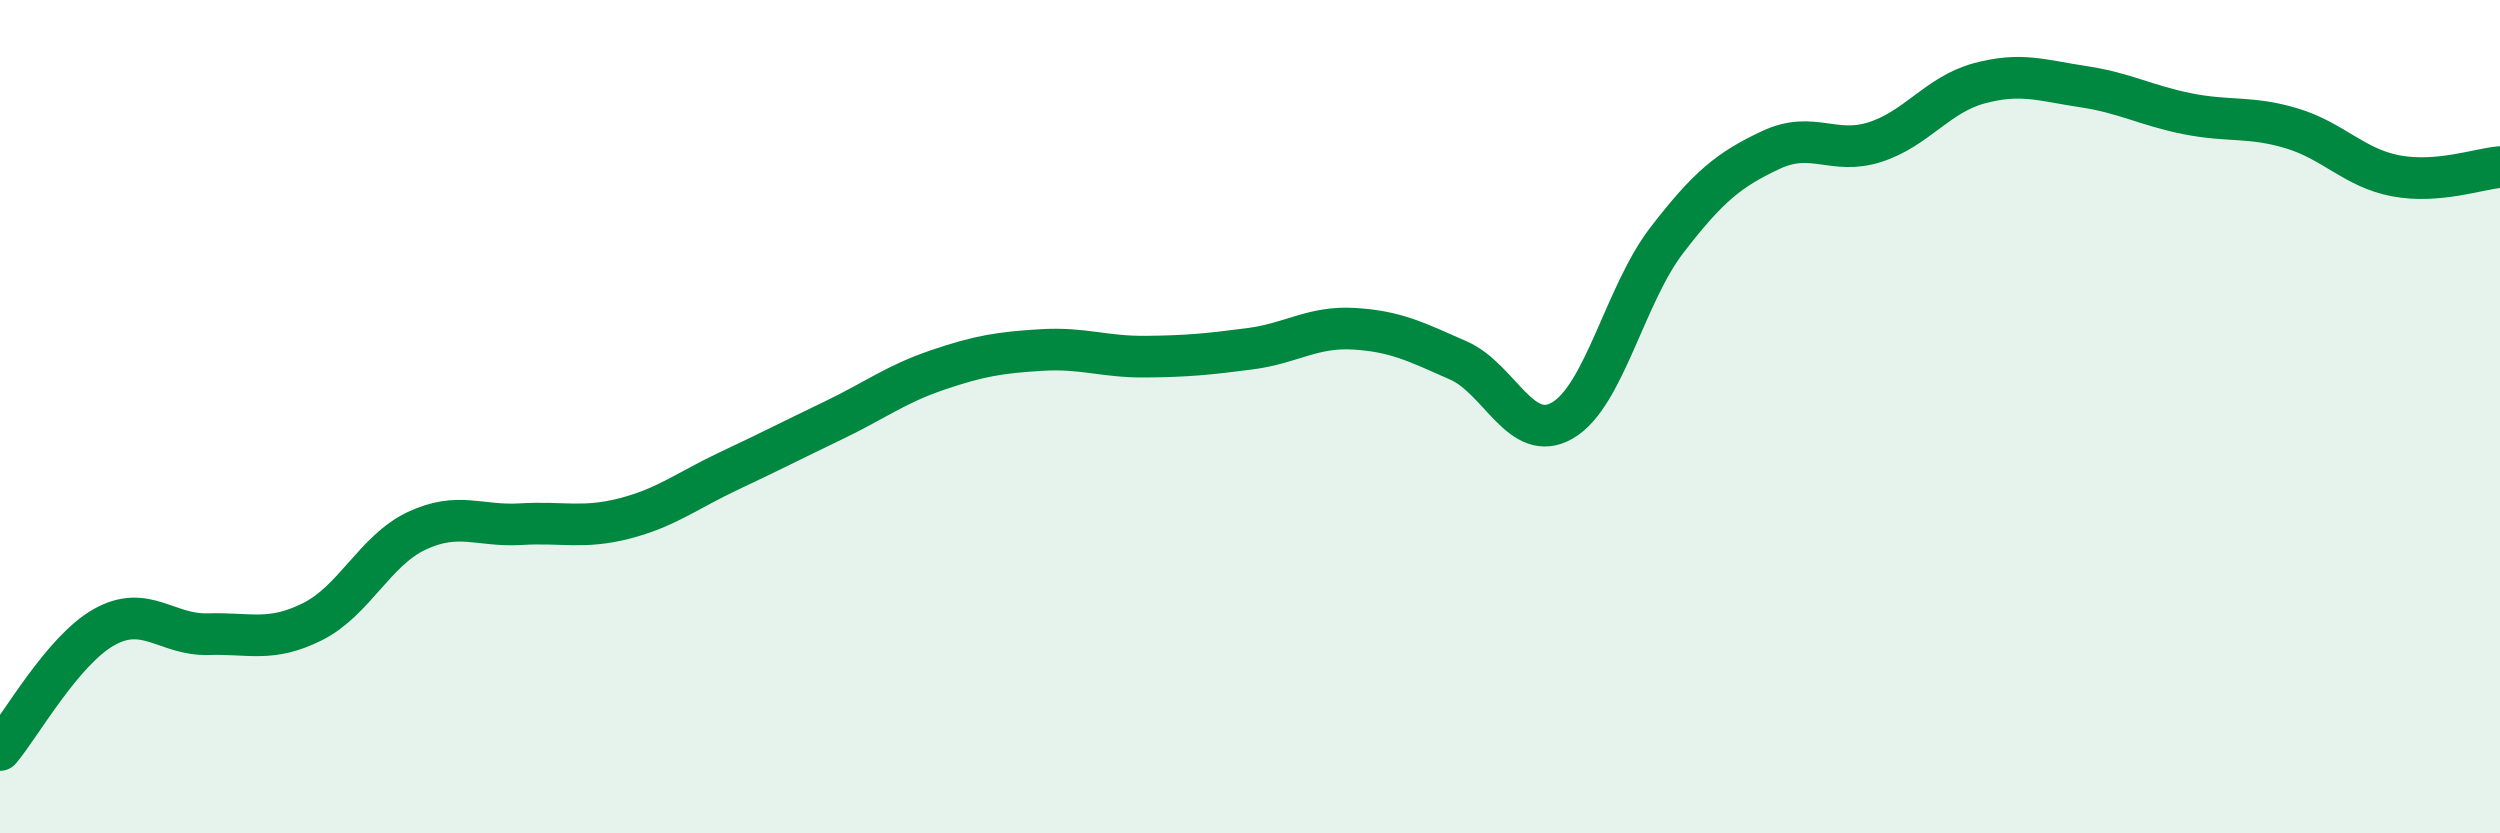
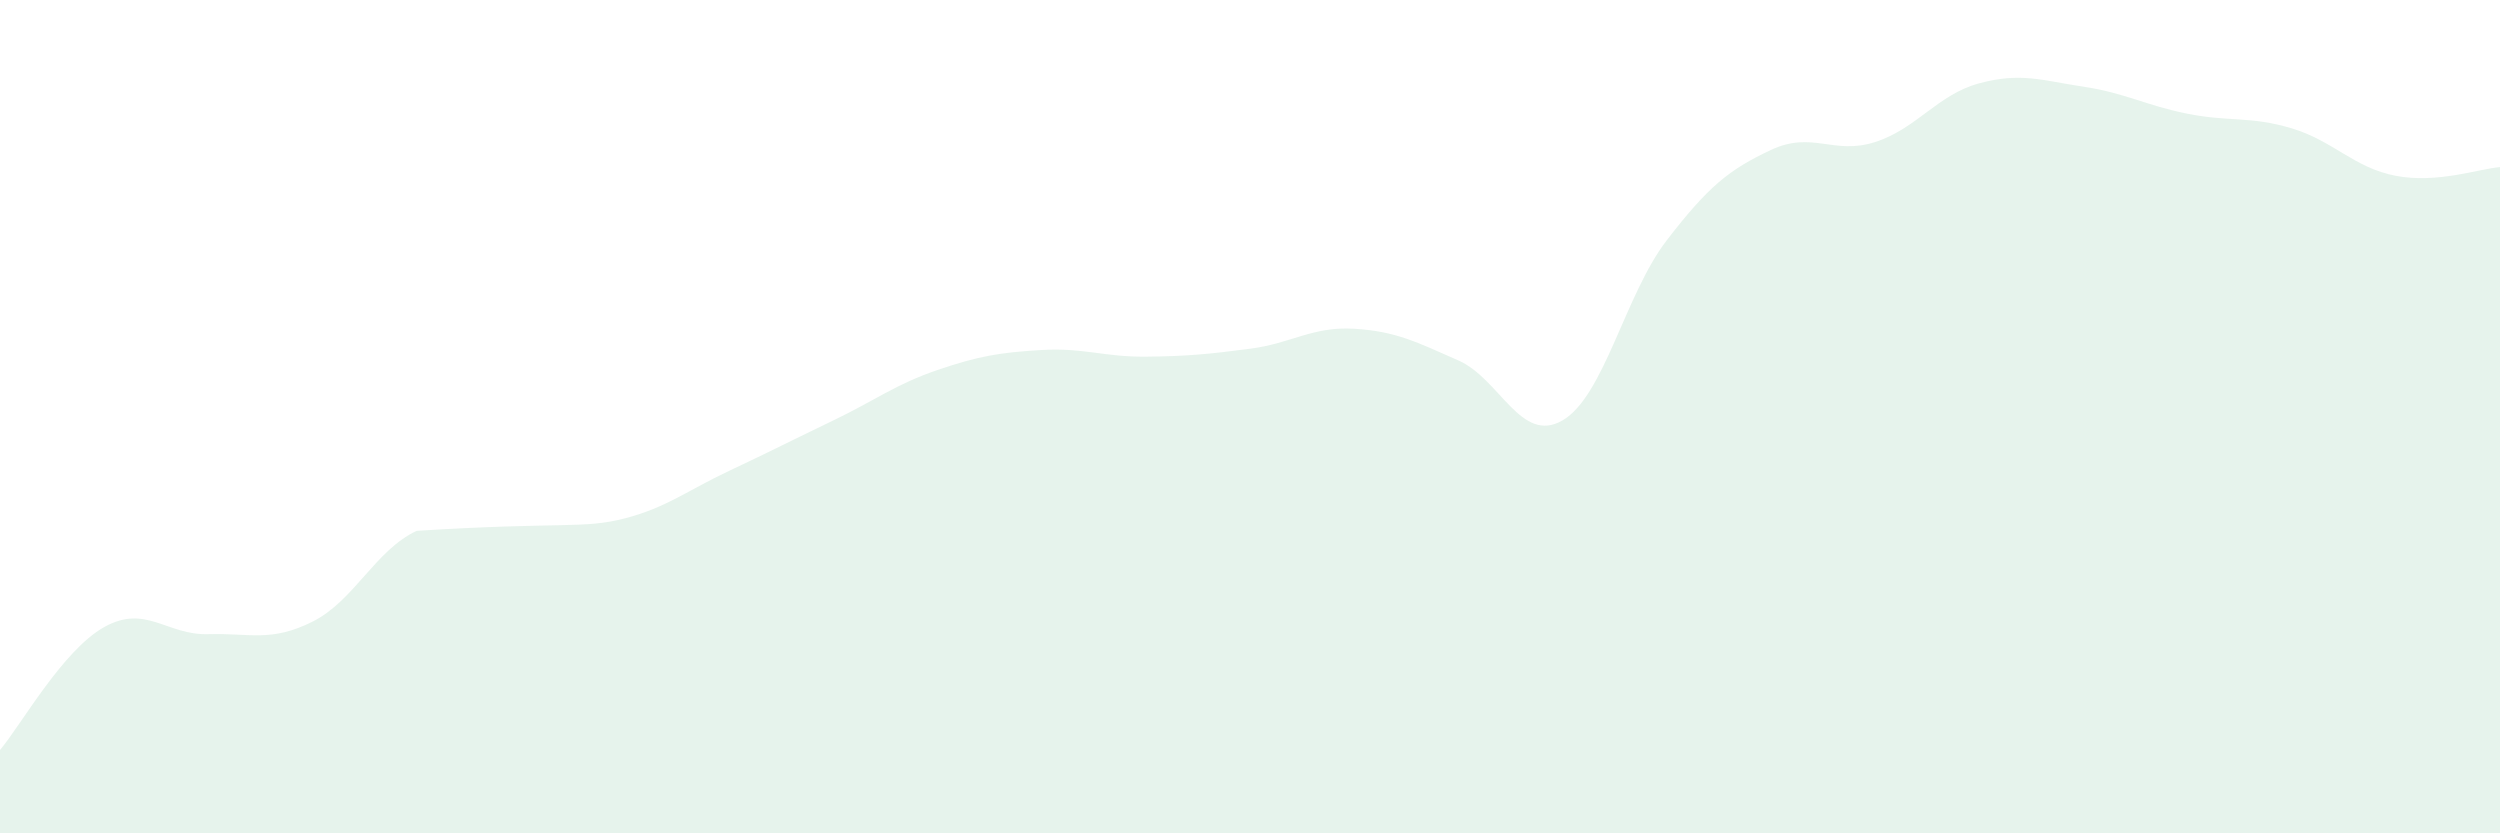
<svg xmlns="http://www.w3.org/2000/svg" width="60" height="20" viewBox="0 0 60 20">
-   <path d="M 0,18 C 0.5,17.41 1.5,15.61 2.5,15.05 C 3.5,14.49 4,15.25 5,15.22 C 6,15.19 6.5,15.42 7.5,14.92 C 8.5,14.42 9,13.21 10,12.74 C 11,12.27 11.5,12.64 12.5,12.58 C 13.5,12.52 14,12.7 15,12.44 C 16,12.18 16.5,11.77 17.5,11.3 C 18.5,10.83 19,10.57 20,10.09 C 21,9.61 21.5,9.22 22.5,8.88 C 23.5,8.54 24,8.46 25,8.4 C 26,8.34 26.5,8.57 27.5,8.56 C 28.5,8.55 29,8.5 30,8.37 C 31,8.24 31.5,7.83 32.5,7.89 C 33.5,7.95 34,8.21 35,8.65 C 36,9.09 36.5,10.67 37.5,10.09 C 38.5,9.51 39,7.07 40,5.77 C 41,4.47 41.5,4.07 42.5,3.6 C 43.5,3.13 44,3.73 45,3.41 C 46,3.09 46.5,2.27 47.5,2 C 48.5,1.73 49,1.93 50,2.08 C 51,2.23 51.5,2.53 52.5,2.73 C 53.5,2.93 54,2.78 55,3.08 C 56,3.38 56.5,4.03 57.5,4.22 C 58.5,4.41 59.5,4.05 60,4.01L60 20L0 20Z" fill="#008740" opacity="0.1" stroke-linecap="round" stroke-linejoin="round" />
-   <path d="M 0,18 C 0.5,17.41 1.5,15.61 2.5,15.05 C 3.5,14.49 4,15.25 5,15.22 C 6,15.19 6.5,15.42 7.5,14.92 C 8.5,14.42 9,13.21 10,12.74 C 11,12.27 11.5,12.64 12.5,12.58 C 13.5,12.52 14,12.7 15,12.44 C 16,12.18 16.5,11.77 17.5,11.3 C 18.5,10.83 19,10.57 20,10.09 C 21,9.61 21.5,9.22 22.5,8.88 C 23.5,8.54 24,8.46 25,8.4 C 26,8.34 26.5,8.57 27.5,8.56 C 28.5,8.55 29,8.5 30,8.37 C 31,8.24 31.5,7.83 32.5,7.89 C 33.5,7.95 34,8.21 35,8.65 C 36,9.09 36.5,10.67 37.5,10.09 C 38.5,9.51 39,7.07 40,5.77 C 41,4.47 41.5,4.07 42.5,3.6 C 43.5,3.13 44,3.73 45,3.41 C 46,3.09 46.5,2.27 47.5,2 C 48.5,1.73 49,1.93 50,2.08 C 51,2.23 51.5,2.53 52.5,2.73 C 53.5,2.93 54,2.78 55,3.08 C 56,3.38 56.5,4.03 57.5,4.22 C 58.5,4.41 59.5,4.05 60,4.01" stroke="#008740" stroke-width="1" fill="none" stroke-linecap="round" stroke-linejoin="round" />
+   <path d="M 0,18 C 0.5,17.41 1.5,15.61 2.5,15.05 C 3.5,14.49 4,15.25 5,15.22 C 6,15.19 6.5,15.42 7.5,14.92 C 8.5,14.42 9,13.21 10,12.74 C 13.5,12.52 14,12.7 15,12.44 C 16,12.18 16.5,11.77 17.5,11.3 C 18.5,10.83 19,10.57 20,10.09 C 21,9.61 21.5,9.22 22.5,8.88 C 23.5,8.54 24,8.46 25,8.4 C 26,8.34 26.5,8.57 27.5,8.56 C 28.5,8.55 29,8.5 30,8.37 C 31,8.24 31.5,7.83 32.5,7.89 C 33.5,7.95 34,8.21 35,8.65 C 36,9.09 36.5,10.67 37.5,10.09 C 38.5,9.51 39,7.07 40,5.77 C 41,4.47 41.5,4.07 42.5,3.6 C 43.5,3.13 44,3.73 45,3.41 C 46,3.09 46.5,2.27 47.5,2 C 48.5,1.73 49,1.93 50,2.08 C 51,2.23 51.5,2.53 52.5,2.73 C 53.5,2.93 54,2.78 55,3.08 C 56,3.38 56.5,4.03 57.5,4.22 C 58.5,4.41 59.5,4.05 60,4.01L60 20L0 20Z" fill="#008740" opacity="0.1" stroke-linecap="round" stroke-linejoin="round" />
</svg>